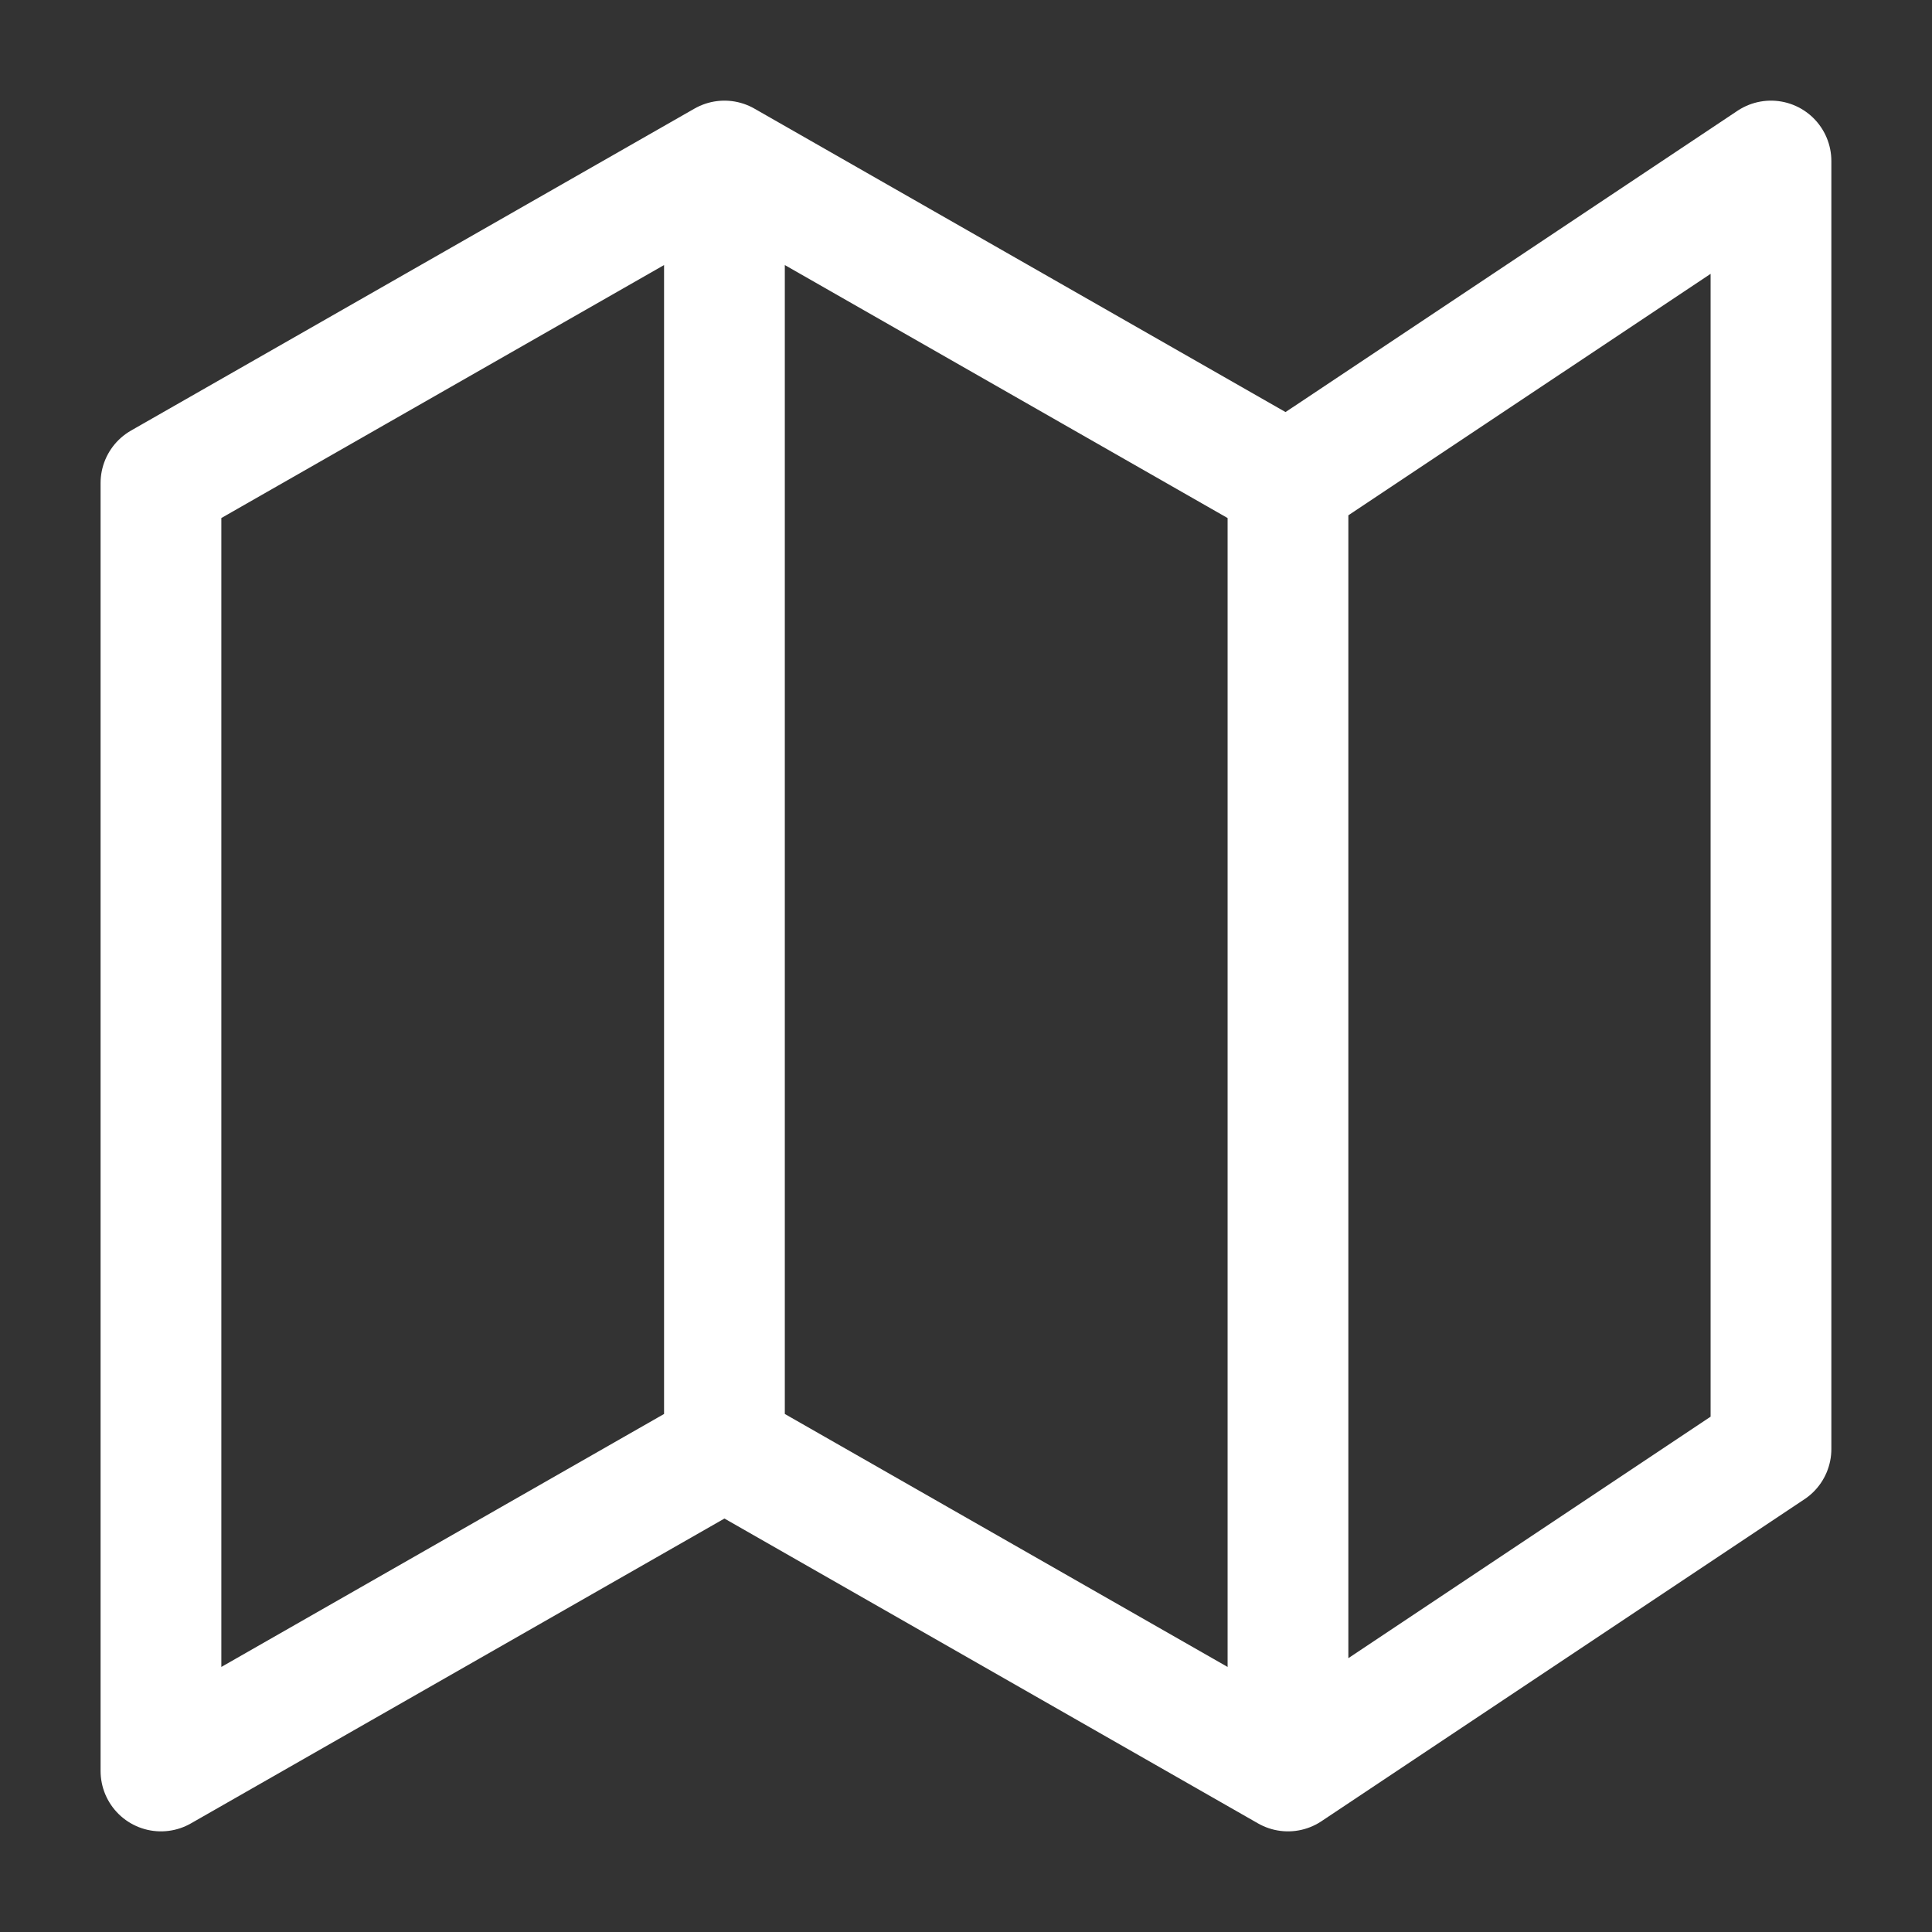
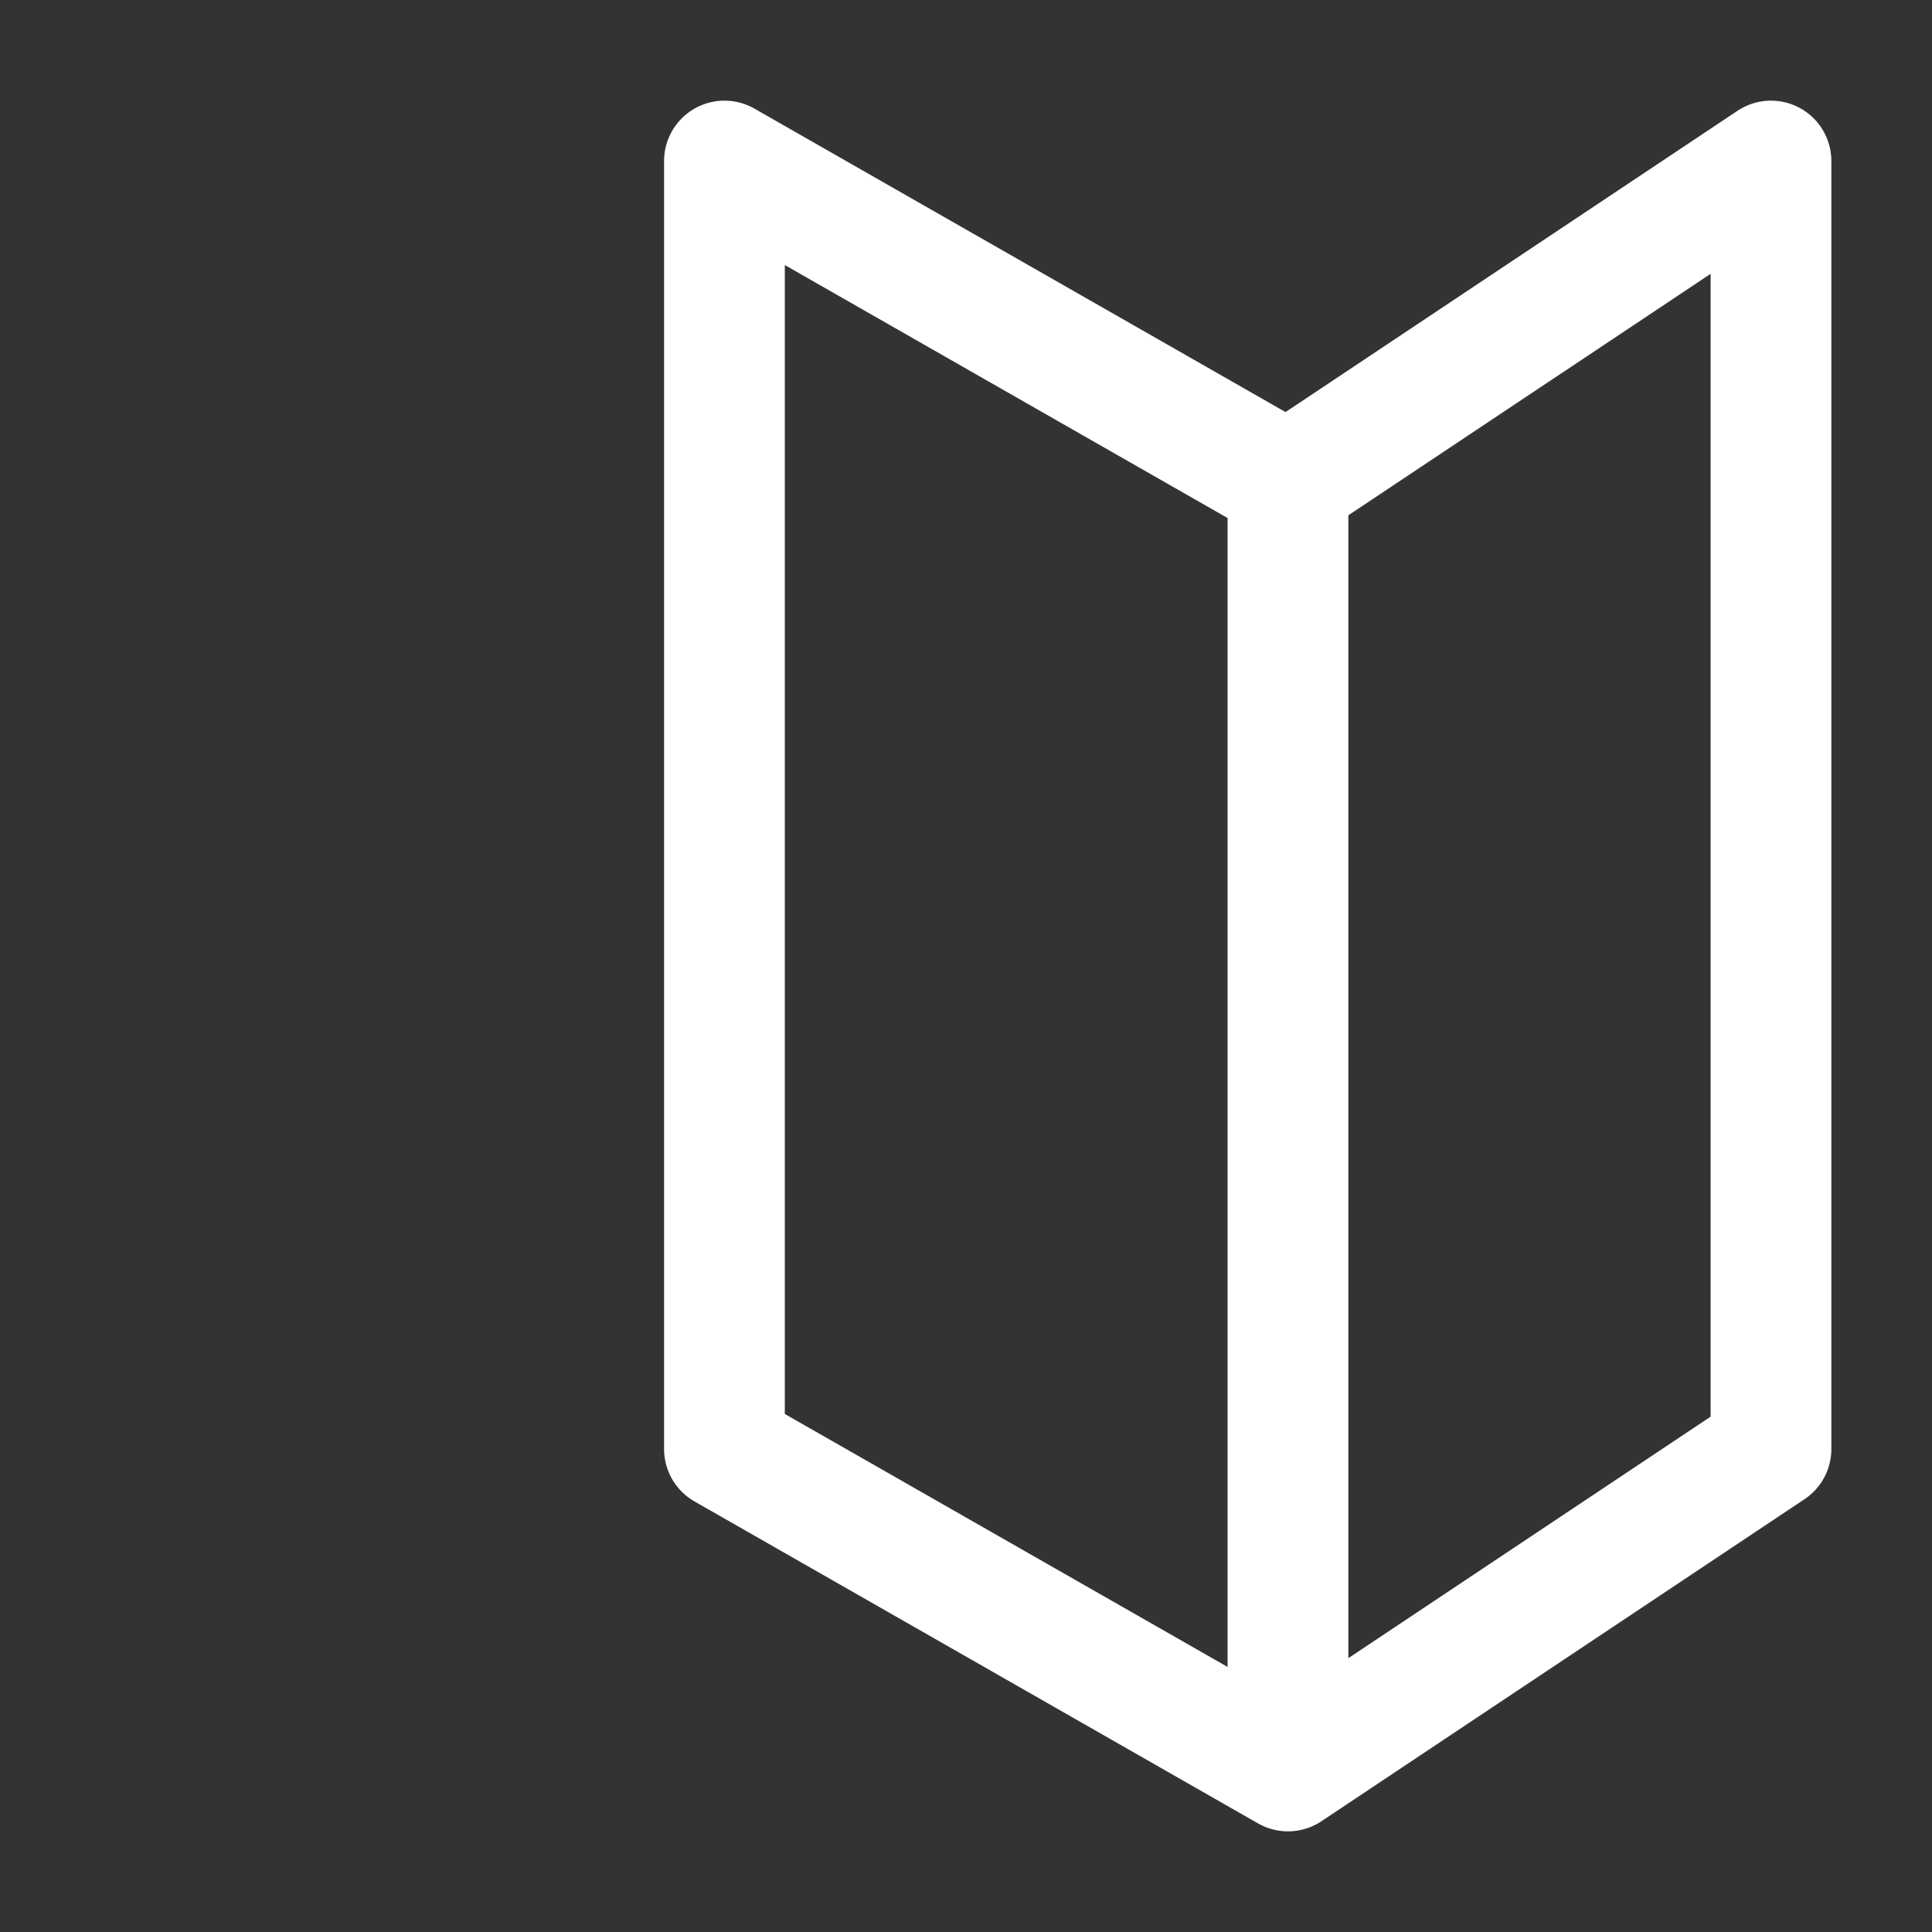
<svg xmlns="http://www.w3.org/2000/svg" width="32" height="32" viewBox="0 0 32 32" fill="none">
  <rect x="0" y="0" width="32" height="32" fill="#333333" stroke="none" />
-   <path d="M11.999 24L2.666 29.333V8L11.999 2.667M11.999 24L21.333 29.333M11.999 24V2.667M21.333 29.333L29.333 24V2.667L21.333 8M21.333 29.333V8M21.333 8L11.999 2.667" stroke="white" stroke-width="2" stroke-linecap="round" stroke-linejoin="round" />
+   <path d="M11.999 24V8L11.999 2.667M11.999 24L21.333 29.333M11.999 24V2.667M21.333 29.333L29.333 24V2.667L21.333 8M21.333 29.333V8M21.333 8L11.999 2.667" stroke="white" stroke-width="2" stroke-linecap="round" stroke-linejoin="round" />
</svg>